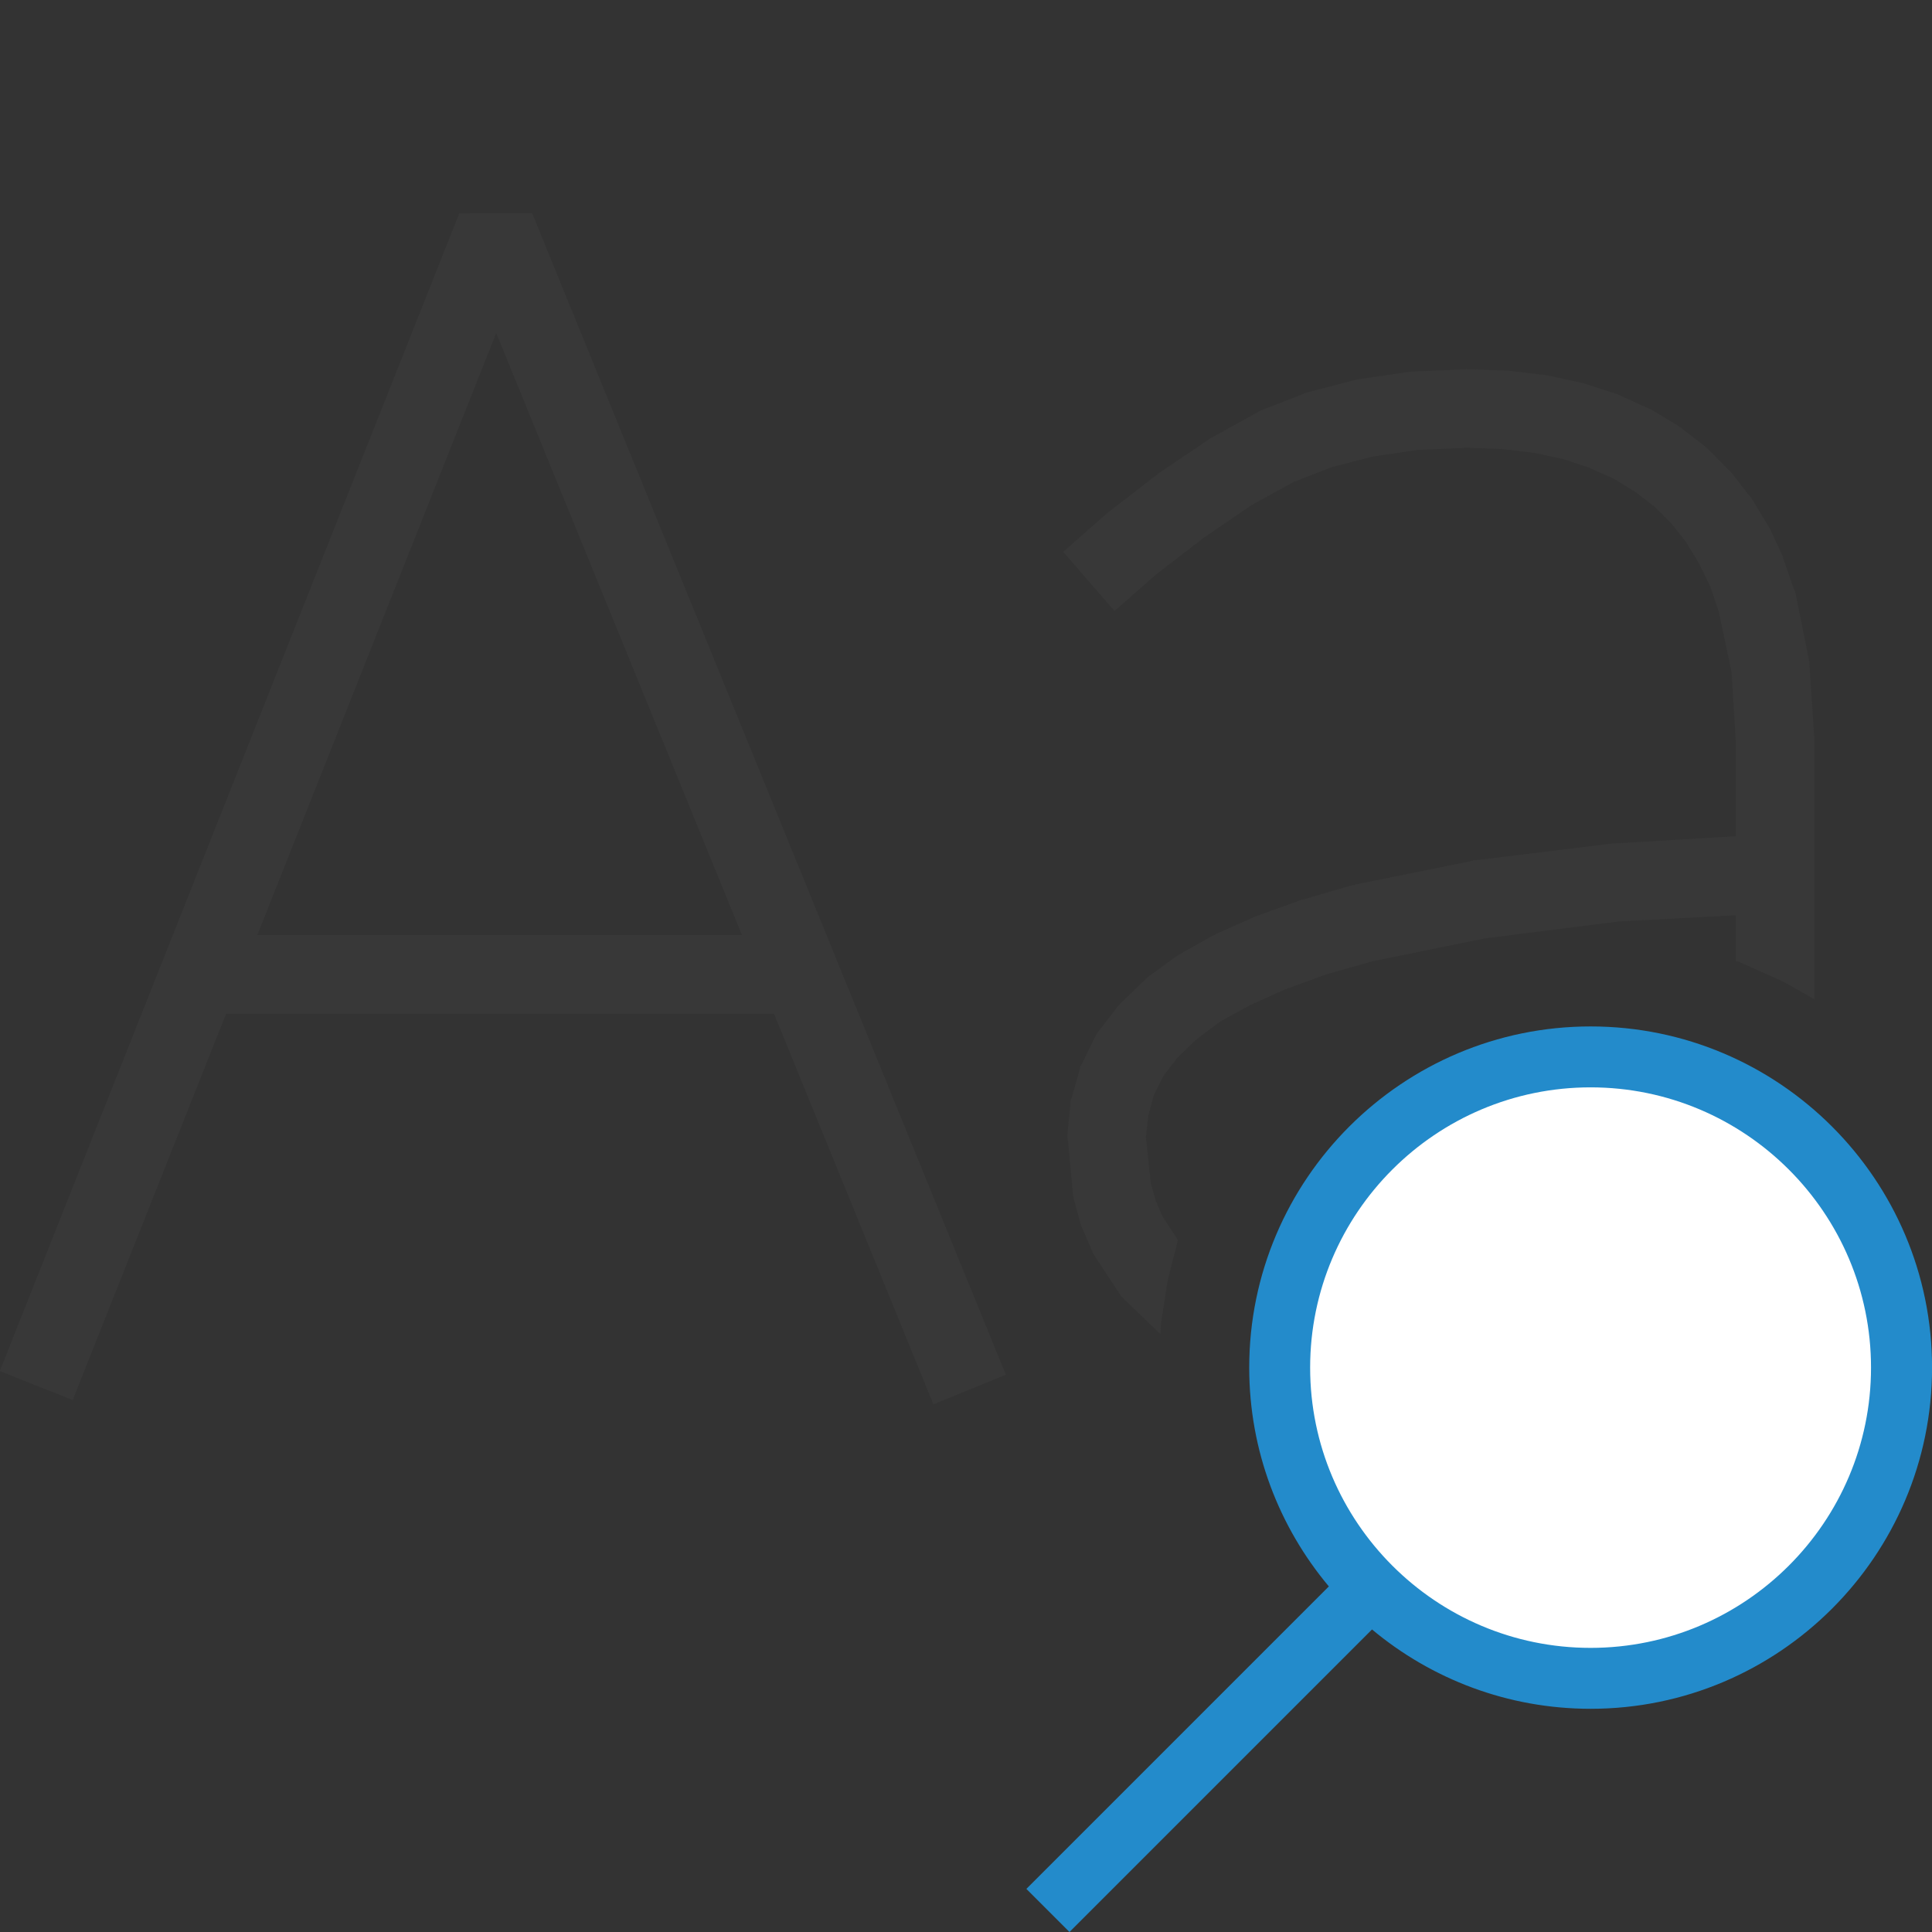
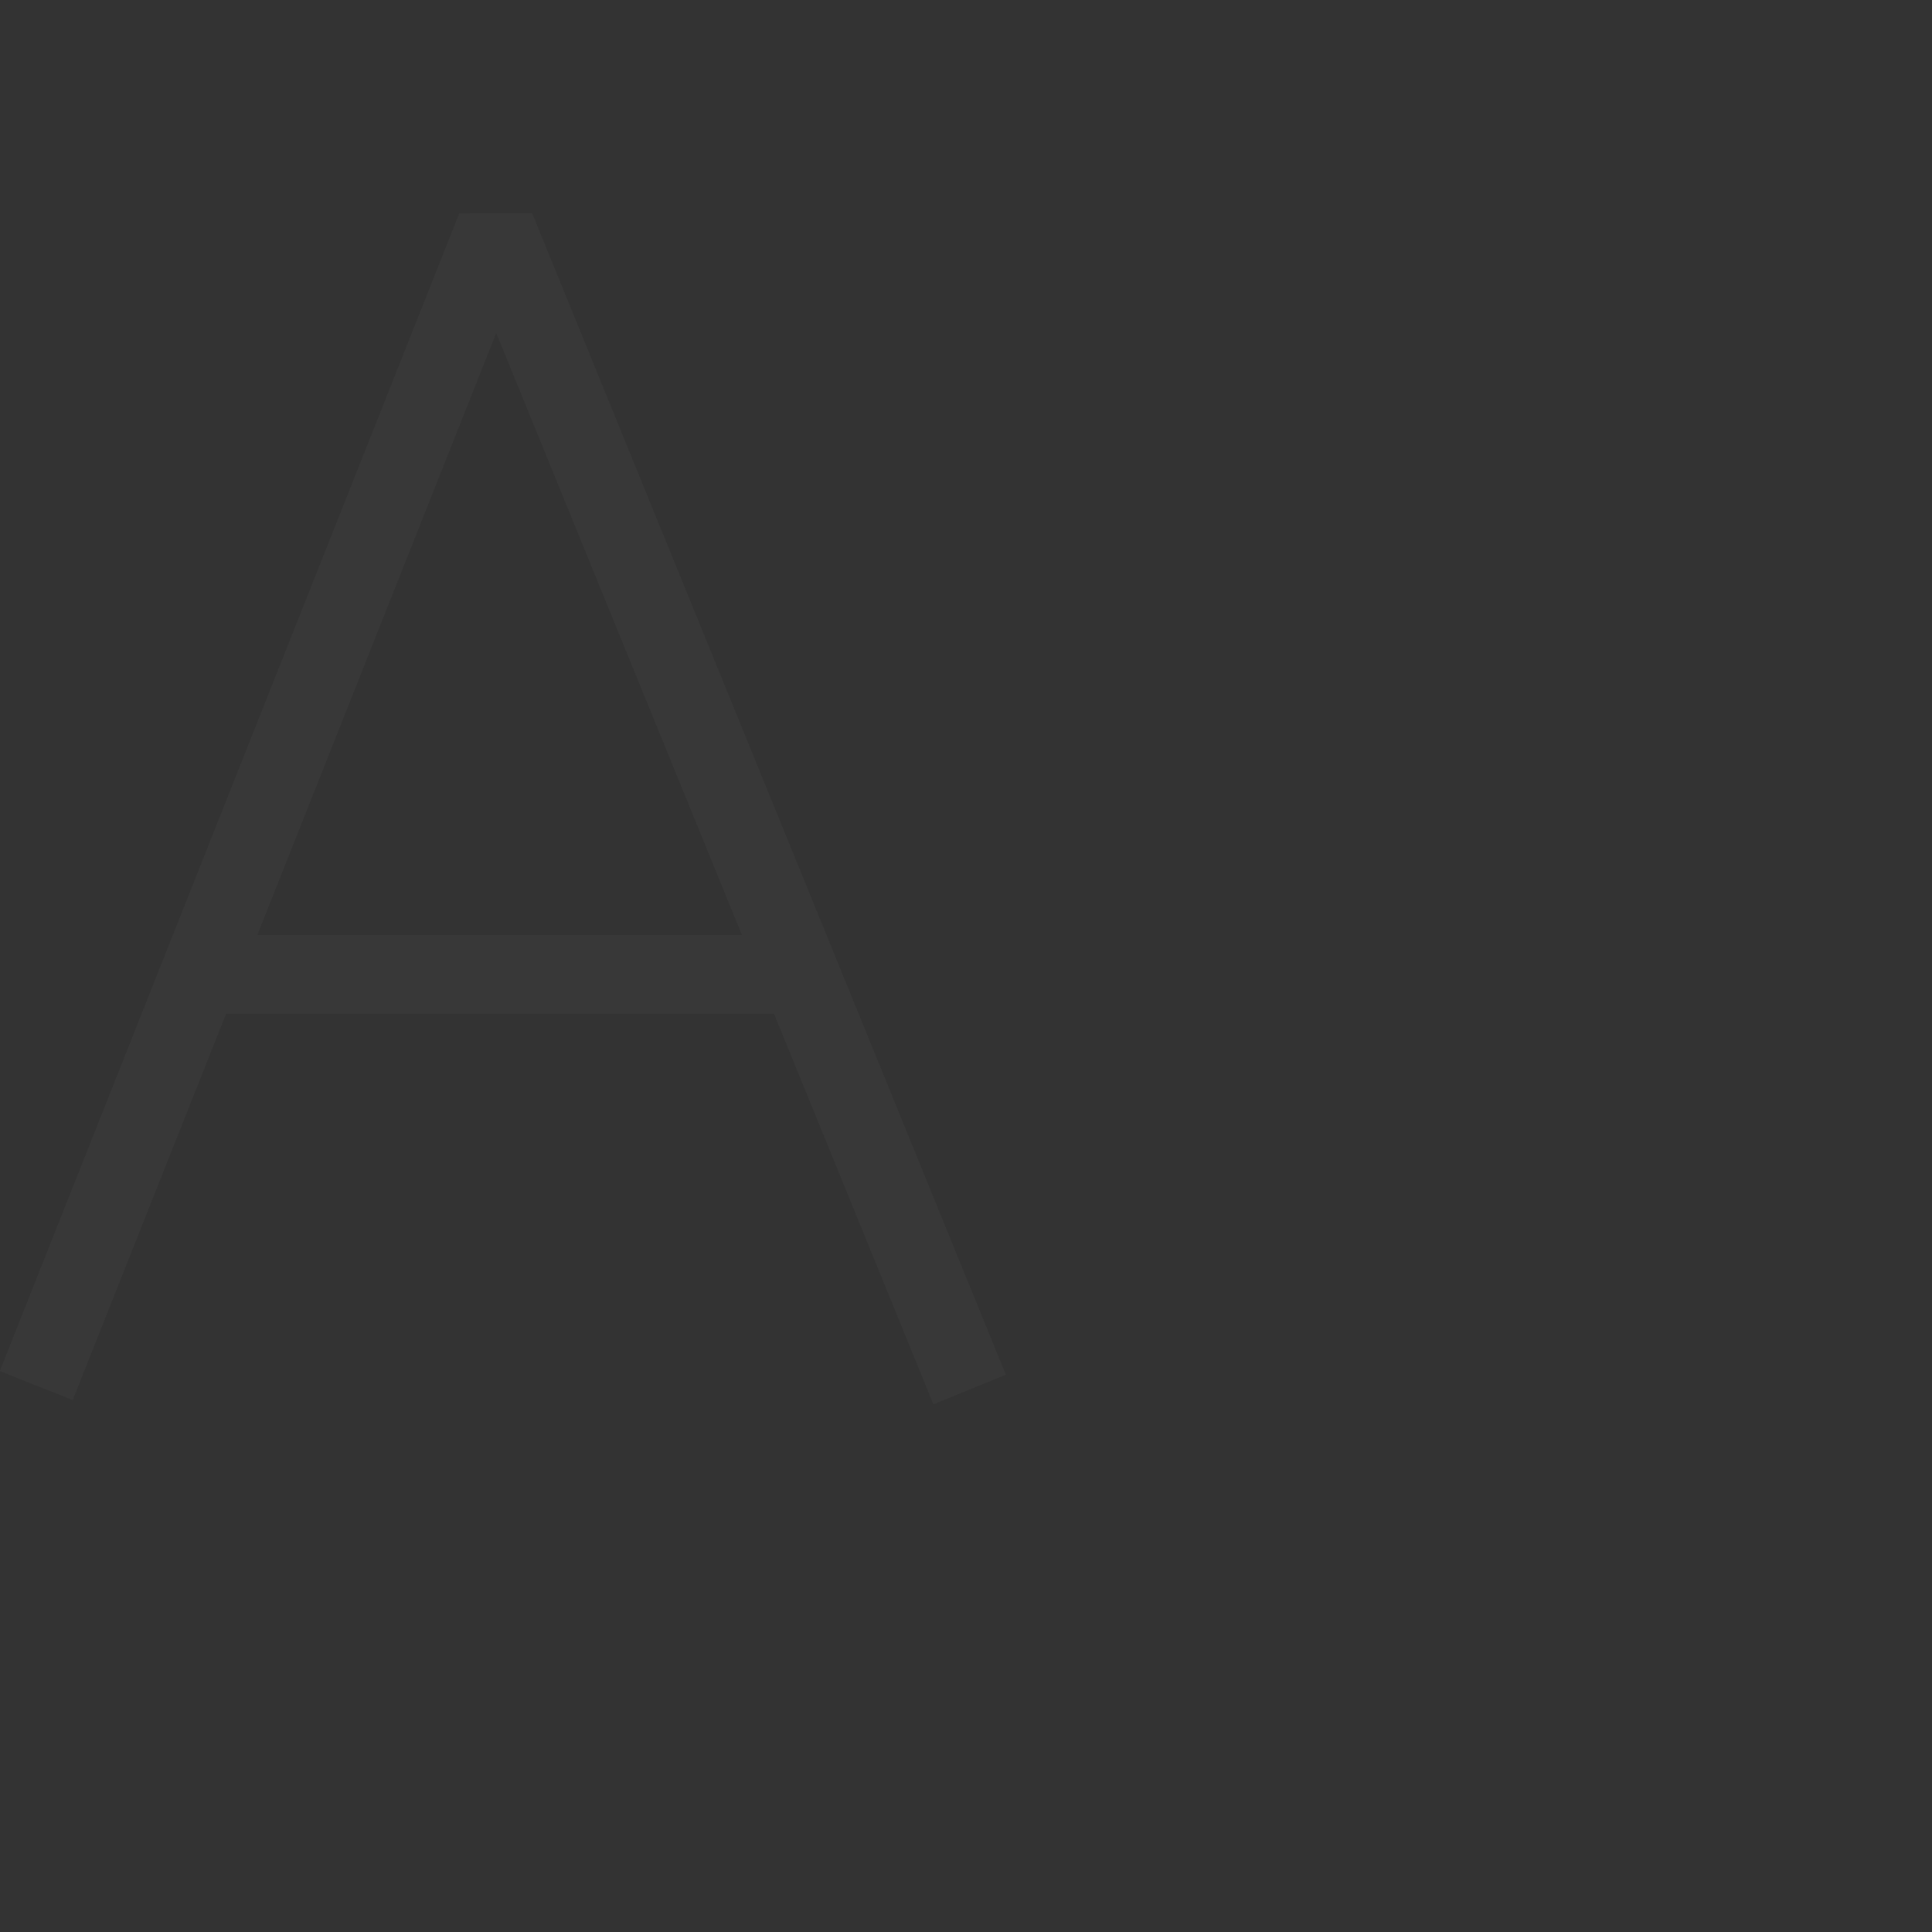
<svg xmlns="http://www.w3.org/2000/svg" version="1.1" id="Layer_1" x="0px" y="0px" width="32px" height="32px" viewBox="0 0 32 32" xml:space="preserve">
  <rect x="0" y="0" width="32" height="32" fill="#333333" stroke="none" />
  <g id="main">
    <g id="icon">
-       <path d="M24.26,6.116L23.39,6.155L23.36,6.157L23.33,6.161L22.51,6.28L22.48,6.285L22.44,6.294L21.68,6.492L21.65,6.501L21.61,6.515L20.9,6.792L20.86,6.807L20.83,6.828L20.08,7.242L20.05,7.256L20.03,7.273L19.2,7.833L19.18,7.845L19.17,7.857L18.35,8.489L18.34,8.501L18.32,8.514L17.61,9.141L18.46,10.12L19.16,9.505L19.95,8.898L20.73,8.366L21.42,7.986L22.05,7.74L22.74,7.561L23.48,7.452L24.29,7.416L24.88,7.437L25.42,7.502L25.9,7.606L26.33,7.75L26.73,7.929L27.08,8.144L27.4,8.389L27.68,8.667L27.93,8.982L28.14,9.331L28.33,9.72L28.47,10.14L28.68,11.13L28.75,12.28L28.75,13.85L26.75,13.97L26.73,13.97L26.71,13.97L24.43,14.25L24.4,14.25L24.38,14.26L22.45,14.65L22.43,14.66L22.4,14.66L21.58,14.9L21.56,14.9L21.54,14.91L20.82,15.17L20.79,15.18L20.77,15.19L20.14,15.47L20.11,15.49L20.08,15.5L19.53,15.81L19.5,15.83L19.47,15.85L19,16.19L18.97,16.22L18.94,16.25L18.56,16.62L18.52,16.66L18.49,16.7L18.19,17.09L18.16,17.14L18.13,17.19L17.92,17.62L17.89,17.67L17.88,17.73L17.75,18.18L17.73,18.24L17.73,18.3L17.68,18.78L17.68,18.84L17.69,18.9L17.77,19.77L17.78,19.83L17.79,19.88L17.9,20.27L17.91,20.31L17.93,20.35L18.08,20.7L18.1,20.75L18.13,20.8L18.53,21.41L18.57,21.47L18.62,21.52L19.13,22.01L19.18,22.06L19.22,22.09L19.23,21.92L19.34,21.21L19.51,20.54L19.25,20.14L19.14,19.88L19.06,19.59L18.98,18.83L19.02,18.48L19.11,18.14L19.27,17.82L19.5,17.52L19.81,17.22L20.21,16.92L20.7,16.65L21.28,16.39L21.96,16.14L22.74,15.92L24.61,15.54L26.84,15.26L28.75,15.16L28.75,15.92L28.8,15.93L29.54,16.26L30.05,16.55L30.05,12.26L30.05,12.24L30.05,12.22L29.97,11.01L29.97,10.96L29.96,10.92L29.74,9.832L29.73,9.791L29.71,9.751L29.54,9.261L29.53,9.228L29.52,9.197L29.31,8.746L29.29,8.713L29.27,8.682L29.02,8.268L29,8.236L28.97,8.206L28.68,7.831L28.65,7.8L28.62,7.772L28.29,7.438L28.26,7.41L28.23,7.386L27.85,7.092L27.82,7.069L27.79,7.049L27.37,6.797L27.34,6.779L27.3,6.763L26.84,6.553L26.81,6.538L26.78,6.527L26.27,6.361L26.24,6.35L26.21,6.343L25.66,6.224L25.63,6.218L25.6,6.214L25.01,6.143L24.98,6.14L24.95,6.139L24.32,6.115L24.29,6.114zz" fill="#383838" />
      <path d="M7.607,3.534L-0,22.7L0,22.71L1.204,23.19L3.745,16.79L12.82,16.79L15.46,23.26L16.66,22.77L8.813,3.529zM12.29,15.49L4.261,15.49L8.219,5.515zz" fill="#383838" />
    </g>
    <g id="overlay">
-       <path d="M26.345,27.798c-2.844,0,-5.15,-2.304,-5.15,-5.146s2.306,-5.146,5.15,-5.146s5.15,2.304,5.15,5.146S29.19,27.798,26.345,27.798zM17.357,31.643l5.313,-5.313" fill="#FFFFFF" />
-       <path d="M17.714,32l-0.714,-0.714l5.01,-5.01c-0.823,-0.982,-1.319,-2.246,-1.319,-3.624c0,-3.116,2.537,-5.651,5.655,-5.651c3.118,0,5.655,2.535,5.655,5.651s-2.537,5.651,-5.655,5.651c-1.376,0,-2.639,-0.494,-3.621,-1.314L17.714,32zM26.345,18.01c-2.561,0,-4.645,2.082,-4.645,4.642s2.084,4.642,4.645,4.642c2.561,0,4.645,-2.082,4.645,-4.642S28.907,18.01,26.345,18.01z" fill="#238BCB" />
-     </g>
+       </g>
  </g>
</svg>